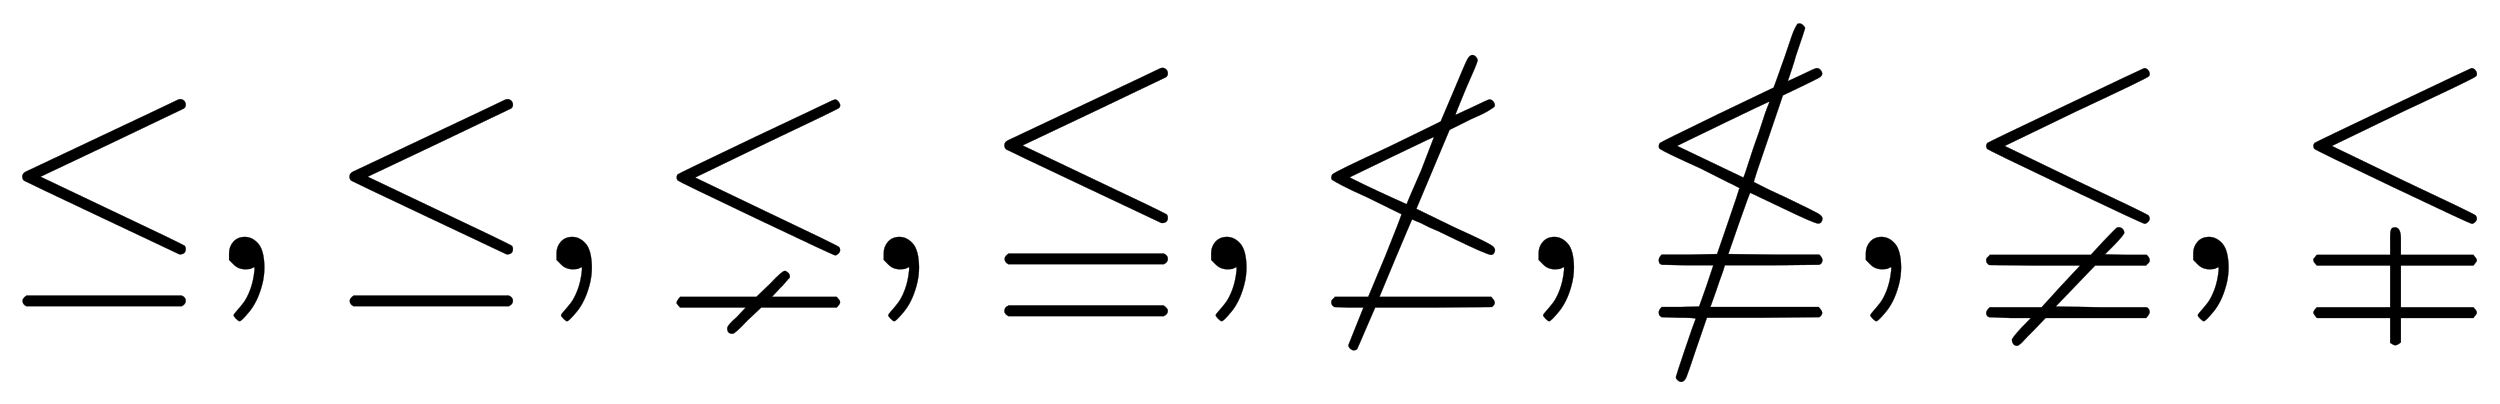
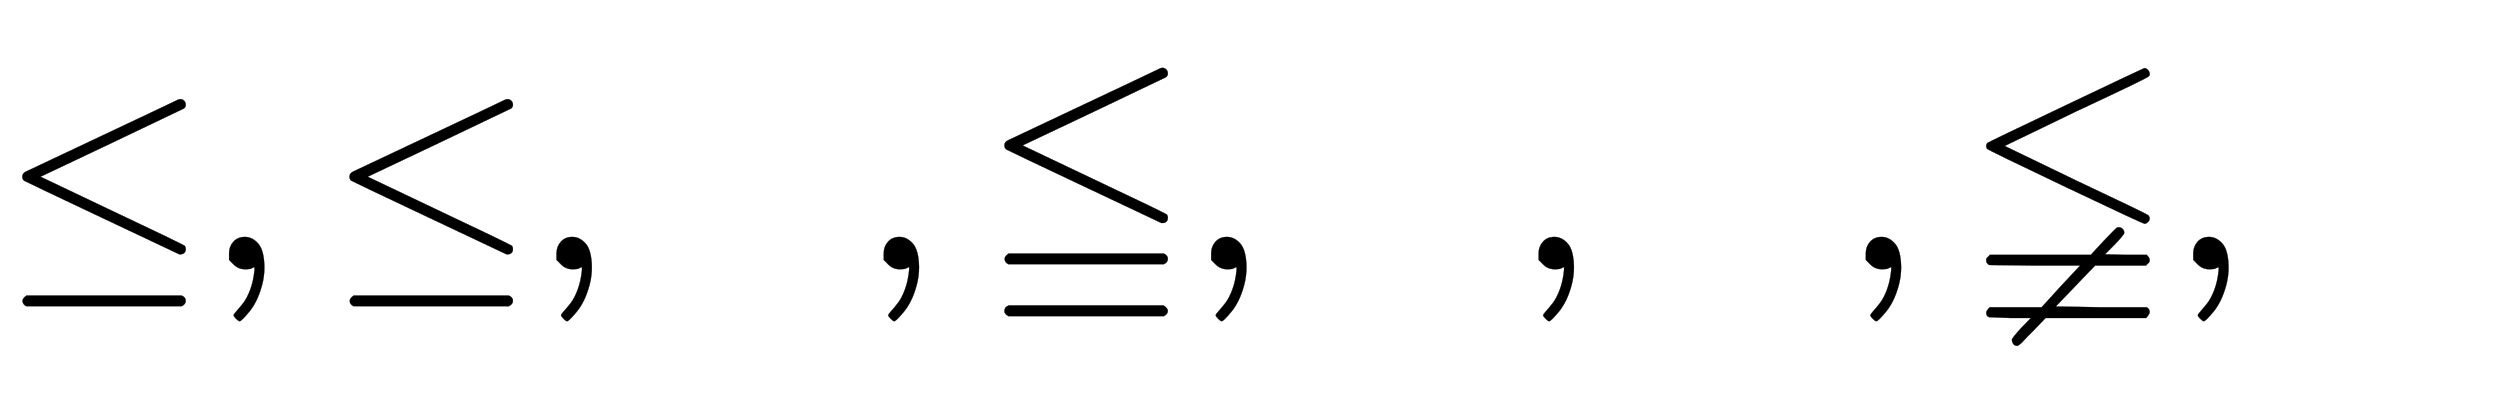
<svg xmlns="http://www.w3.org/2000/svg" xmlns:xlink="http://www.w3.org/1999/xlink" width="21.703ex" height="3.509ex" style="vertical-align: -1.171ex;" viewBox="0 -1006.6 9344.2 1510.9" role="img" focusable="false" aria-labelledby="MathJax-SVG-1-Title">
  <title id="MathJax-SVG-1-Title">{\displaystyle \leq ,\leq ,\lneq ,\leqq ,\nleq ,\nleqq ,\lneqq ,\lvertneqq }</title>
  <defs aria-hidden="true">
    <path stroke-width="1" id="E1-MJMAIN-2264" d="M674 636Q682 636 688 630T694 615T687 601Q686 600 417 472L151 346L399 228Q687 92 691 87Q694 81 694 76Q694 58 676 56H670L382 192Q92 329 90 331Q83 336 83 348Q84 359 96 365Q104 369 382 500T665 634Q669 636 674 636ZM84 -118Q84 -108 99 -98H678Q694 -104 694 -118Q694 -130 679 -138H98Q84 -131 84 -118Z" />
    <path stroke-width="1" id="E1-MJMAIN-2C" d="M78 35T78 60T94 103T137 121Q165 121 187 96T210 8Q210 -27 201 -60T180 -117T154 -158T130 -185T117 -194Q113 -194 104 -185T95 -172Q95 -168 106 -156T131 -126T157 -76T173 -3V9L172 8Q170 7 167 6T161 3T152 1T140 0Q113 0 96 17Z" />
-     <path stroke-width="1" id="E1-MJAMS-2A87" d="M380 497Q445 528 522 564T636 618T673 635Q680 635 686 628T693 615T689 603Q686 599 418 472L151 343L418 215Q686 88 689 83Q693 79 693 72T687 59T675 52Q669 52 381 189T86 332Q82 337 82 344Q82 350 86 355Q91 359 380 497ZM82 -130T82 -124T95 -103H380L431 -54Q476 -6 486 -6Q491 -6 498 -12T505 -27Q505 -28 505 -29T504 -32Q503 -33 498 -38T485 -53T469 -70L438 -103H680Q682 -106 686 -110T691 -116T693 -123Q693 -130 680 -143H398L346 -192Q300 -241 291 -241Q271 -241 271 -221Q271 -209 306 -179L340 -143H95Q82 -130 82 -124Z" />
    <path stroke-width="1" id="E1-MJAMS-2266" d="M674 753Q682 753 688 747T694 732T687 718Q686 717 417 589L151 463L399 345Q687 209 691 204Q694 198 694 193Q694 175 676 173H670L382 309Q92 446 90 448Q83 453 83 465Q84 476 96 482Q104 486 382 617T665 751Q669 753 674 753ZM84 39Q84 49 99 59H678Q694 53 694 39Q694 26 679 19H98Q84 26 84 39ZM83 -157Q83 -153 84 -150T86 -145T89 -141T92 -139T96 -137T99 -135H678Q694 -146 694 -155Q694 -168 679 -175H98Q84 -168 83 -157Z" />
-     <path stroke-width="1" id="E1-MJAMS-2270" d="M82 -124Q82 -120 83 -117T89 -110T95 -103H220L284 50Q346 204 344 206L218 268Q153 297 123 313T87 333T82 344T86 355Q104 369 291 455Q491 552 491 553L542 673Q581 767 590 784T609 801Q616 801 622 795T629 781Q629 773 586 677Q546 581 546 577L609 606Q669 635 673 635Q680 635 686 629T693 615Q693 610 692 608T670 593T604 561L524 521L400 226L542 157Q617 123 649 107T687 85T694 72Q694 66 690 60T679 54Q664 54 526 121Q513 127 495 136T464 150T438 162T416 173T399 180T388 185L384 186Q383 186 322 41L262 -103H680Q682 -105 684 -108T688 -113T691 -118T693 -124Q693 -134 682 -141L464 -143H246L213 -219Q182 -292 178 -299Q172 -303 166 -303T153 -297T146 -283Q146 -282 174 -213T202 -143H146L93 -141Q82 -134 82 -124ZM418 370L466 495Q464 495 308 420T151 344T204 317T311 267T364 244Q364 247 418 370Z" />
-     <path stroke-width="1" id="E1-MJAMS-E011" d="M82 34Q82 44 93 55H198L300 57L342 179Q351 207 362 238T378 286T384 303T238 377Q109 435 86 450Q82 454 82 460T86 472Q90 476 302 579L511 679Q512 679 553 795Q569 842 577 866T592 903T600 917T608 919Q615 919 622 912T629 901Q629 899 595 799Q589 777 581 753T569 717T564 703L618 728Q666 752 673 752T686 746T693 732Q693 723 683 717T615 683L546 650L491 488Q464 410 450 368T438 326Q493 297 562 266Q660 219 677 209T694 190Q694 183 690 177T678 171Q664 171 546 228L424 286Q422 286 382 172L342 57L513 55H682Q694 43 694 34Q694 28 689 21L682 17L506 15H329L322 -8Q320 -13 310 -41T295 -85L275 -141H680Q682 -143 684 -146T688 -151T691 -156T693 -162Q693 -172 682 -179L473 -181H262L220 -303Q192 -388 185 -404T166 -421Q160 -421 153 -415T146 -403Q146 -400 179 -302T220 -185Q220 -181 158 -181L93 -179L86 -174Q82 -169 82 -161Q82 -152 93 -141H164L233 -139L260 -63L286 15H189L93 17L86 21Q82 26 82 34ZM495 623Q495 626 493 626T321 544T151 461L398 343Q399 343 405 360T423 415T446 483Q457 513 469 551T488 606T495 623Z" />
    <path stroke-width="1" id="E1-MJAMS-2268" d="M86 472Q93 477 381 614T673 752Q680 752 686 746T693 732T689 721Q686 715 418 590L151 461L418 332Q684 207 689 201Q693 195 693 190Q693 183 687 177T675 170Q668 170 380 307T86 450Q82 454 82 461Q82 467 86 472ZM82 33Q82 37 83 40T89 47T95 54H473L520 105Q569 156 571 156Q573 157 578 157Q586 157 592 151T598 136Q598 130 562 92L526 56L604 54H682Q693 43 693 35Q693 31 692 28T686 21T680 14H489L342 -139L513 -142H682Q693 -148 693 -160Q693 -167 680 -182H304L258 -230Q248 -240 237 -251T221 -268T211 -278T203 -284T197 -286Q189 -286 184 -280T178 -264Q178 -257 213 -219L249 -182H171L93 -179L86 -175Q82 -170 82 -163Q82 -155 95 -142H289L360 -64L433 14H262L93 16Q82 23 82 33Z" />
-     <path stroke-width="1" id="E1-MJAMS-E00C" d="M86 472Q93 477 381 614T673 752Q680 752 686 746T693 732T689 721Q686 715 418 590L151 461L418 332Q684 207 689 201Q693 195 693 190Q693 183 687 177T675 170Q668 170 380 307T86 450Q82 454 82 461Q82 467 86 472ZM369 101V126Q369 156 382 156H384Q385 157 386 157Q409 157 409 115V98V54H680Q693 39 693 34T680 14H409V-142H680Q693 -155 693 -162Q693 -167 680 -182H409V-273Q396 -284 388 -284Q382 -284 369 -275V-182H95Q82 -167 82 -162Q82 -155 95 -142H369V14H95Q93 17 89 21T84 27T82 34T83 40T89 47T95 54H369V101Z" />
  </defs>
  <g stroke="currentColor" fill="currentColor" stroke-width="0" transform="matrix(1 0 0 -1 0 0)" aria-hidden="true">
    <use xlink:href="#E1-MJMAIN-2264" x="0" y="0" />
    <use xlink:href="#E1-MJMAIN-2C" x="778" y="0" />
    <use xlink:href="#E1-MJMAIN-2264" x="1223" y="0" />
    <use xlink:href="#E1-MJMAIN-2C" x="2002" y="0" />
    <use xlink:href="#E1-MJAMS-2A87" x="2447" y="0" />
    <use xlink:href="#E1-MJMAIN-2C" x="3225" y="0" />
    <use xlink:href="#E1-MJAMS-2266" x="3671" y="0" />
    <use xlink:href="#E1-MJMAIN-2C" x="4449" y="0" />
    <use xlink:href="#E1-MJAMS-2270" x="4894" y="0" />
    <use xlink:href="#E1-MJMAIN-2C" x="5673" y="0" />
    <use xlink:href="#E1-MJAMS-E011" x="6118" y="0" />
    <use xlink:href="#E1-MJMAIN-2C" x="6896" y="0" />
    <use xlink:href="#E1-MJAMS-2268" x="7342" y="0" />
    <use xlink:href="#E1-MJMAIN-2C" x="8120" y="0" />
    <use xlink:href="#E1-MJAMS-E00C" x="8565" y="0" />
  </g>
</svg>